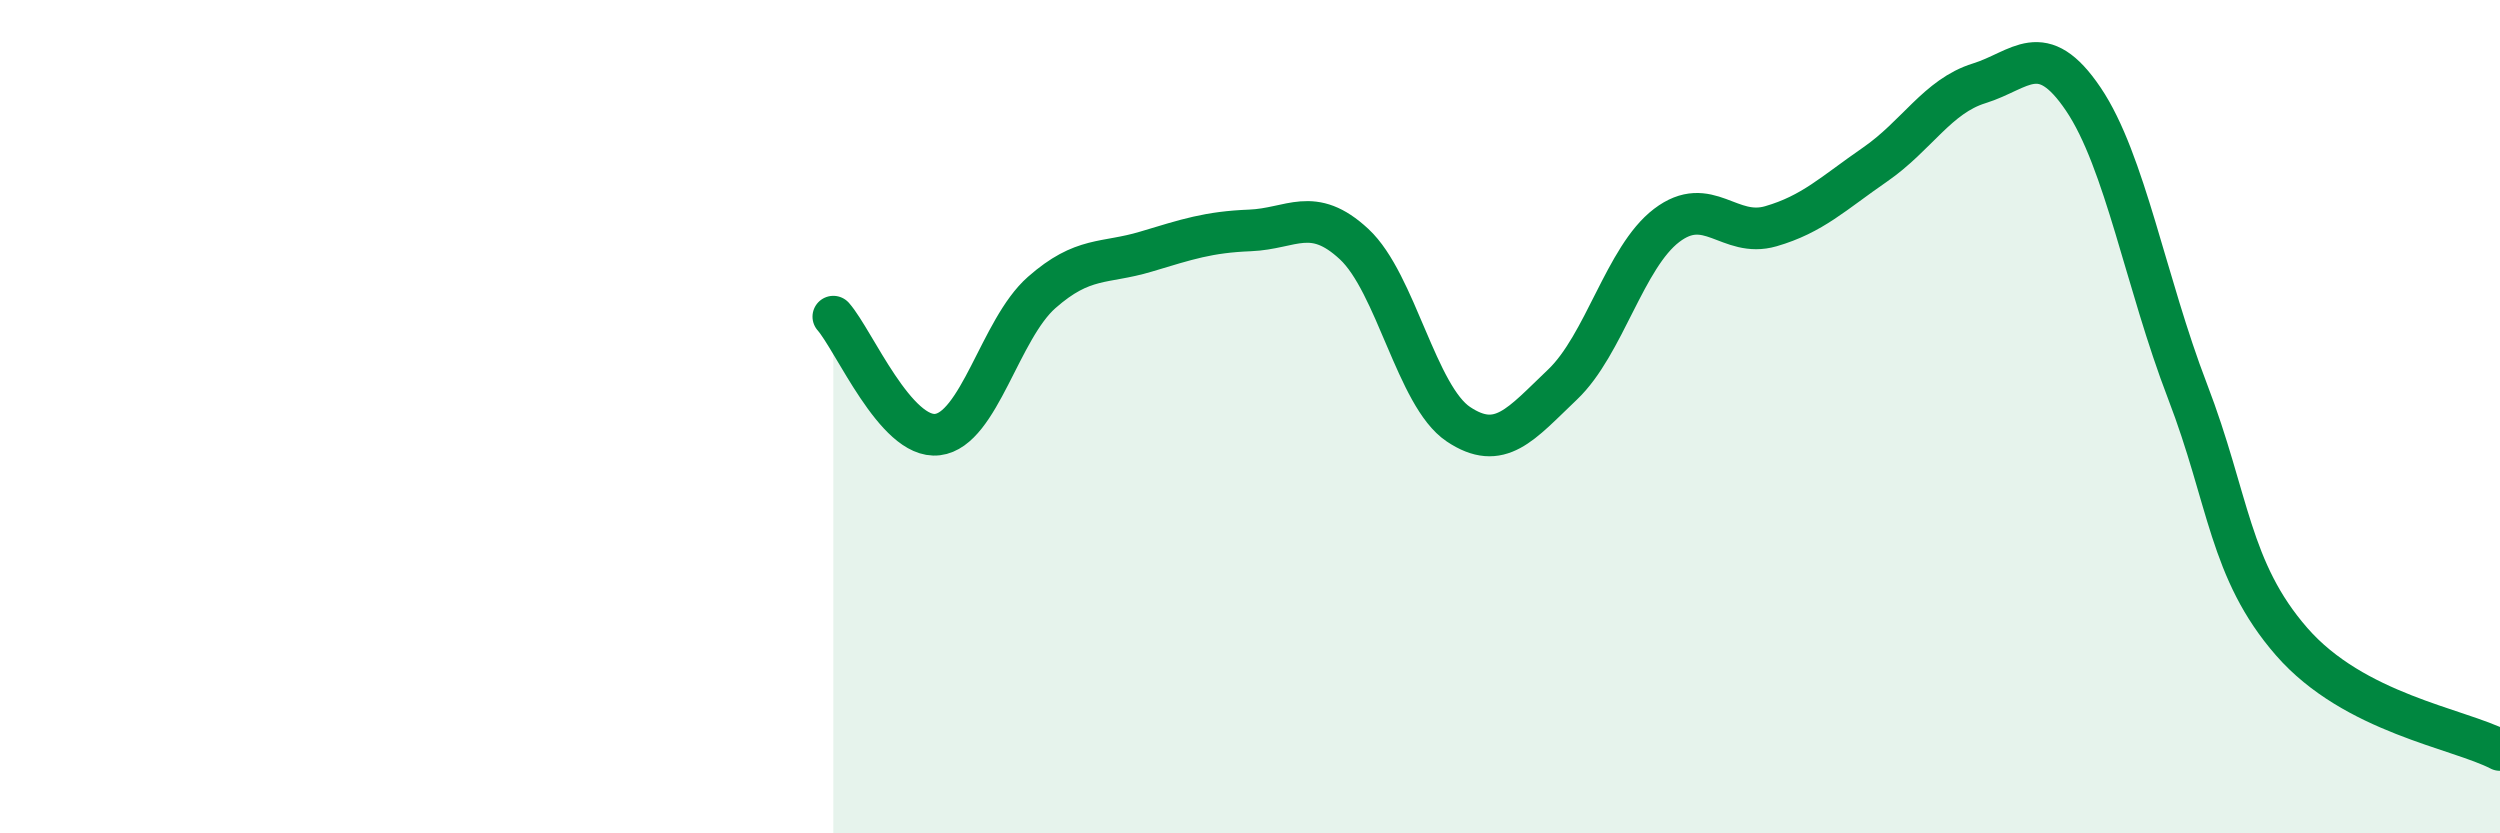
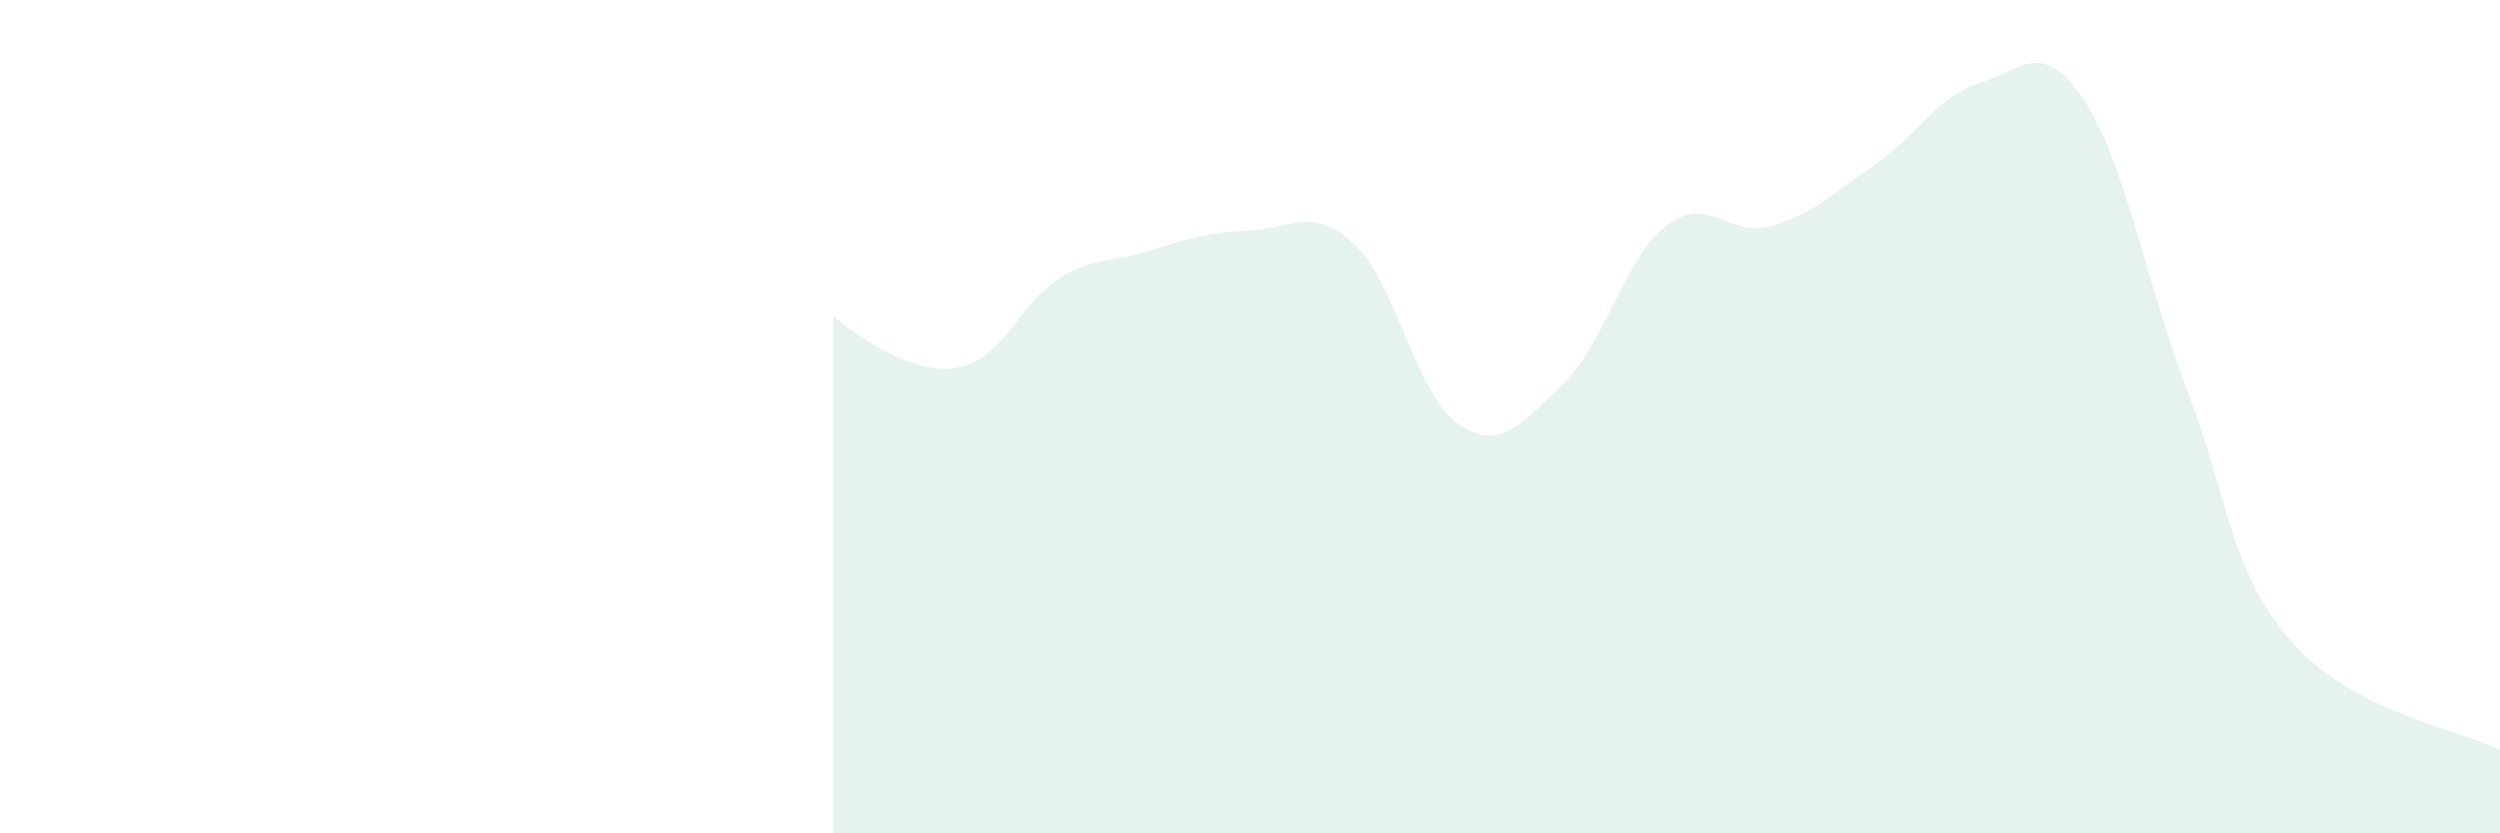
<svg xmlns="http://www.w3.org/2000/svg" width="60" height="20" viewBox="0 0 60 20">
-   <path d="M 20,7.6 C 20.5,8.17 21.5,10.55 22.5,10.43 C 23.5,10.31 24,7.9 25,7.02 C 26,6.14 26.5,6.34 27.5,6.04 C 28.5,5.74 29,5.57 30,5.53 C 31,5.49 31.5,4.93 32.5,5.86 C 33.5,6.79 34,9.51 35,10.18 C 36,10.85 36.5,10.18 37.5,9.23 C 38.5,8.28 39,6.17 40,5.41 C 41,4.65 41.5,5.72 42.5,5.43 C 43.5,5.14 44,4.64 45,3.95 C 46,3.26 46.5,2.31 47.5,2 C 48.5,1.69 49,0.9 50,2.38 C 51,3.86 51.5,6.79 52.5,9.39 C 53.5,11.99 53.5,13.68 55,15.4 C 56.5,17.12 59,17.48 60,18L60 20L20 20Z" fill="#008740" opacity="0.1" stroke-linecap="round" stroke-linejoin="round" />
-   <path d="M 20,7.6 C 20.5,8.17 21.5,10.55 22.5,10.43 C 23.5,10.31 24,7.9 25,7.02 C 26,6.14 26.5,6.34 27.5,6.04 C 28.5,5.74 29,5.57 30,5.53 C 31,5.49 31.5,4.93 32.5,5.86 C 33.5,6.79 34,9.51 35,10.18 C 36,10.85 36.5,10.18 37.5,9.23 C 38.5,8.28 39,6.17 40,5.41 C 41,4.65 41.5,5.72 42.5,5.43 C 43.5,5.14 44,4.64 45,3.95 C 46,3.26 46.5,2.31 47.5,2 C 48.5,1.69 49,0.9 50,2.38 C 51,3.86 51.5,6.79 52.5,9.39 C 53.5,11.99 53.5,13.68 55,15.4 C 56.5,17.12 59,17.48 60,18" stroke="#008740" stroke-width="1" fill="none" stroke-linecap="round" stroke-linejoin="round" />
+   <path d="M 20,7.6 C 23.5,10.31 24,7.9 25,7.02 C 26,6.14 26.5,6.34 27.5,6.04 C 28.5,5.74 29,5.57 30,5.53 C 31,5.49 31.5,4.93 32.5,5.86 C 33.5,6.79 34,9.51 35,10.18 C 36,10.85 36.5,10.18 37.5,9.23 C 38.5,8.28 39,6.17 40,5.41 C 41,4.65 41.5,5.72 42.5,5.43 C 43.5,5.14 44,4.64 45,3.95 C 46,3.26 46.5,2.31 47.5,2 C 48.5,1.69 49,0.9 50,2.38 C 51,3.86 51.5,6.79 52.5,9.39 C 53.5,11.99 53.5,13.68 55,15.4 C 56.5,17.12 59,17.48 60,18L60 20L20 20Z" fill="#008740" opacity="0.1" stroke-linecap="round" stroke-linejoin="round" />
</svg>